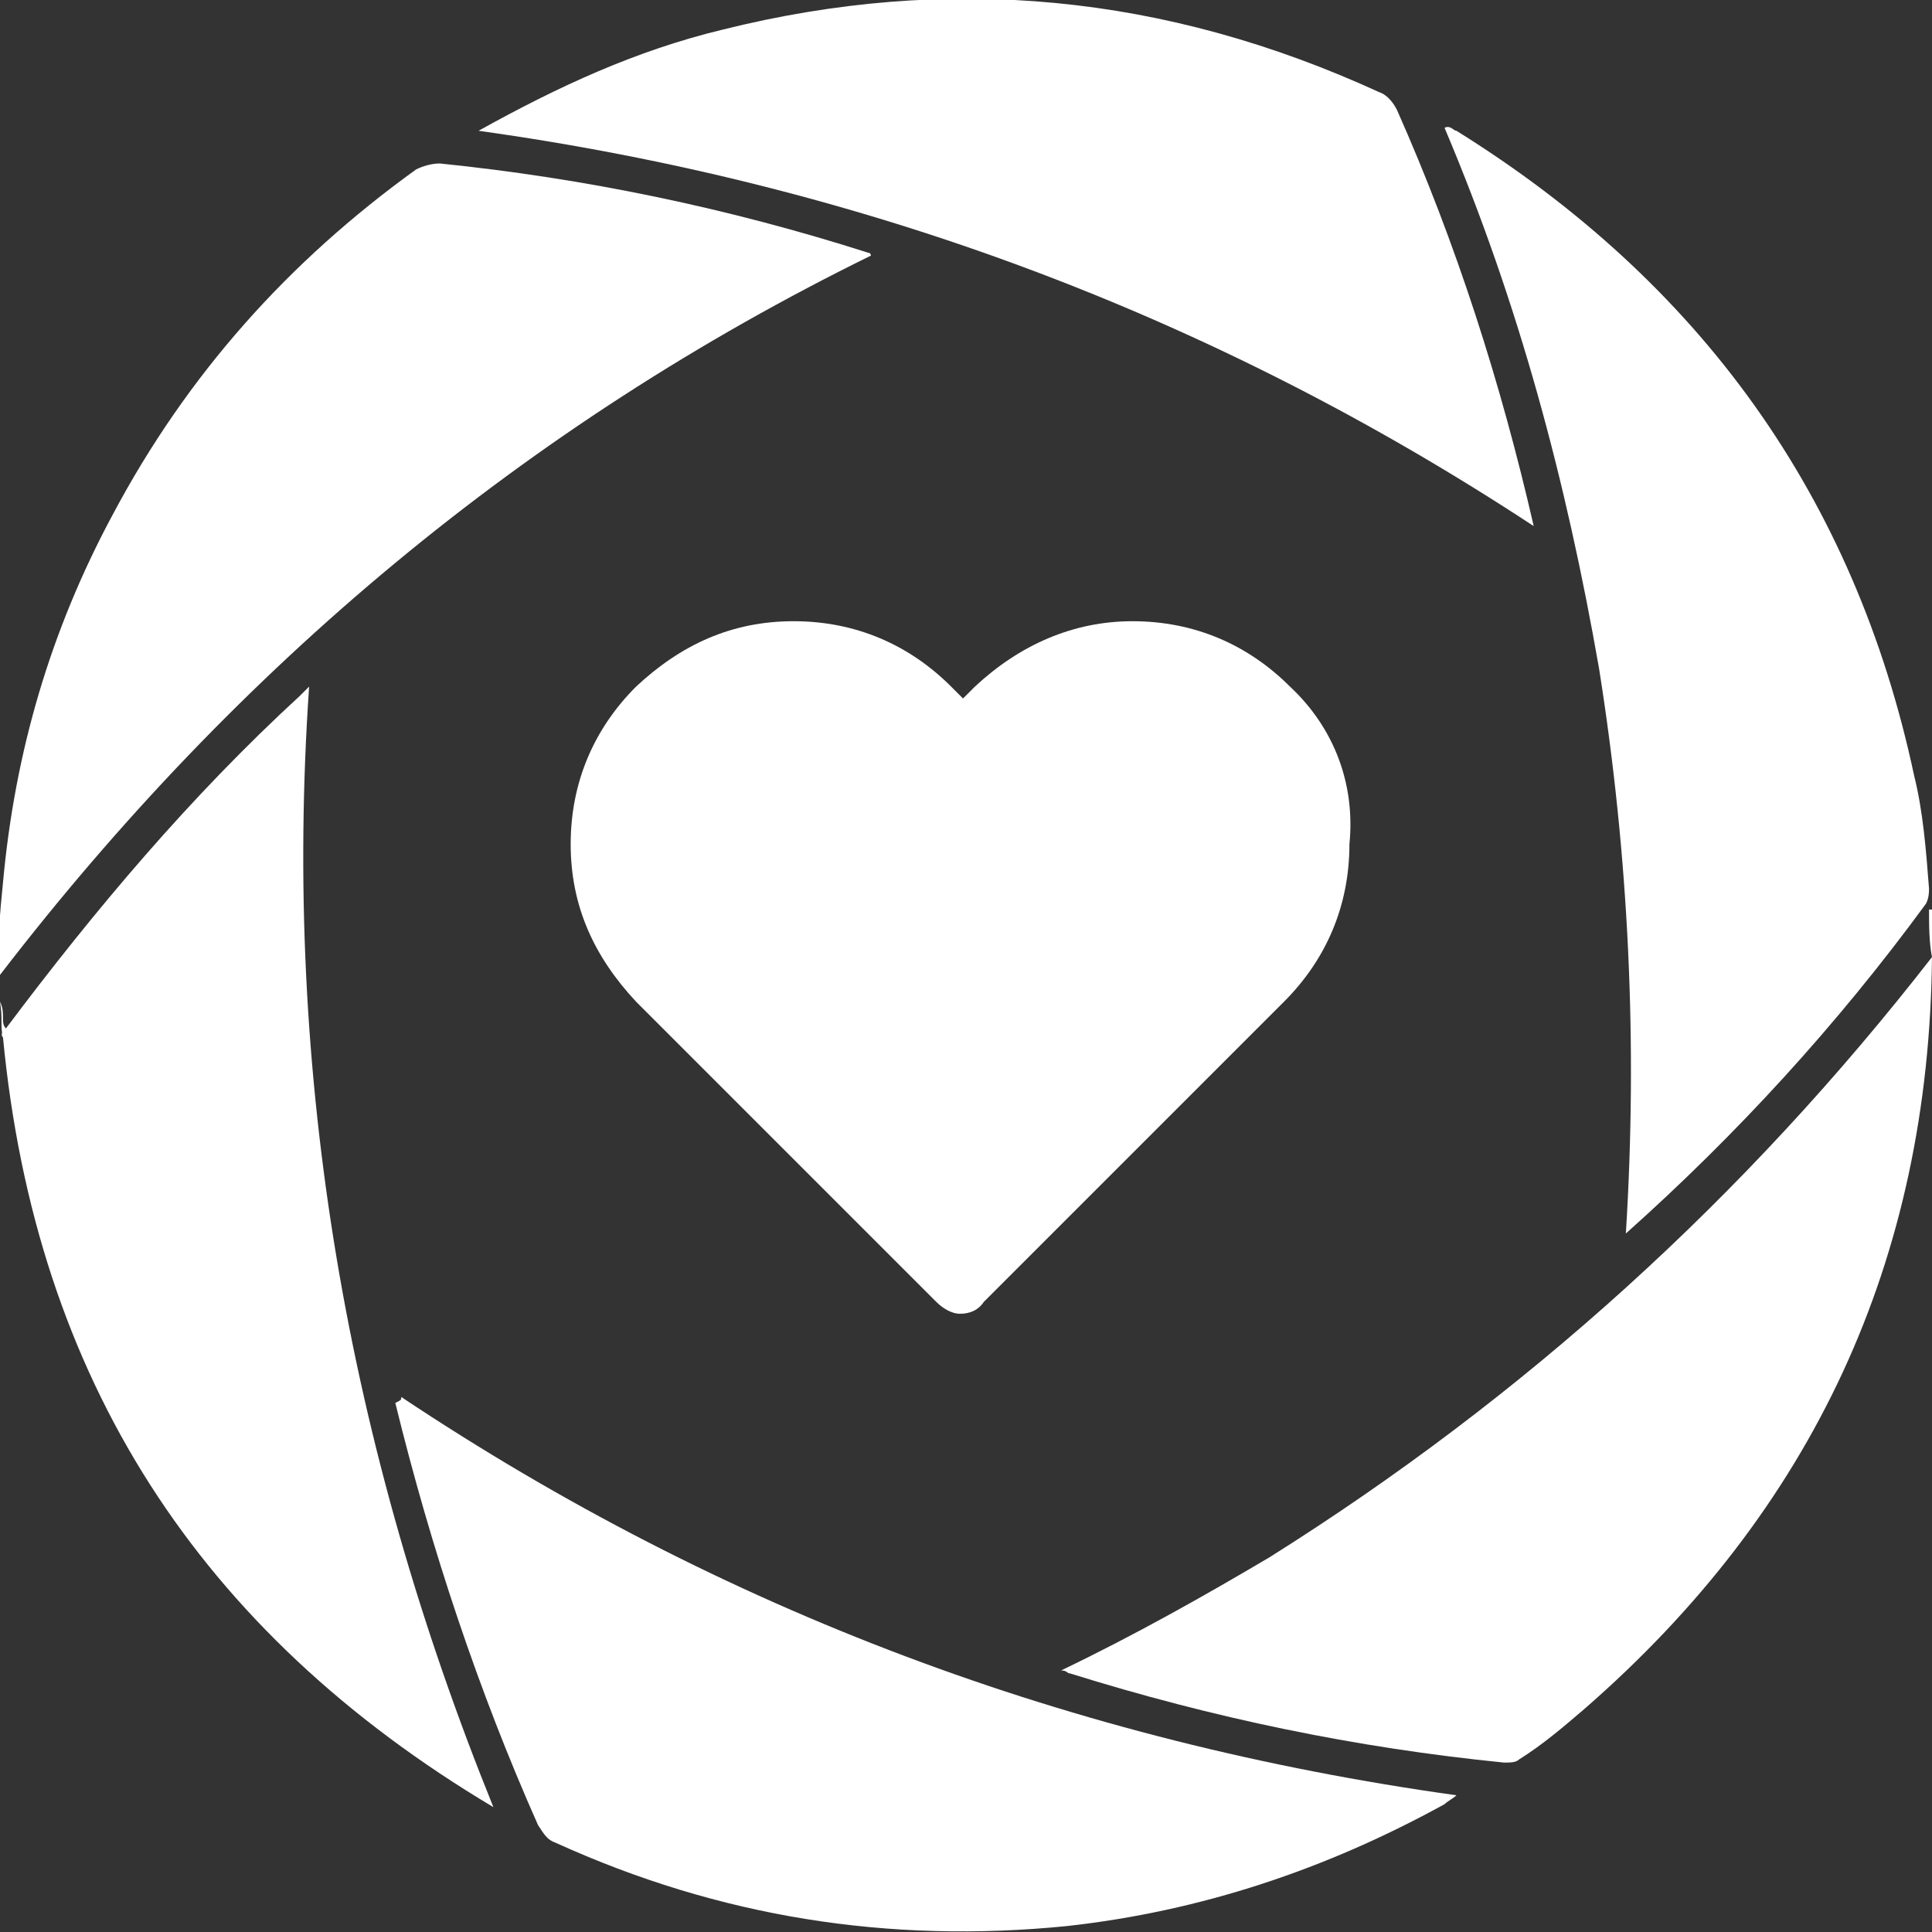
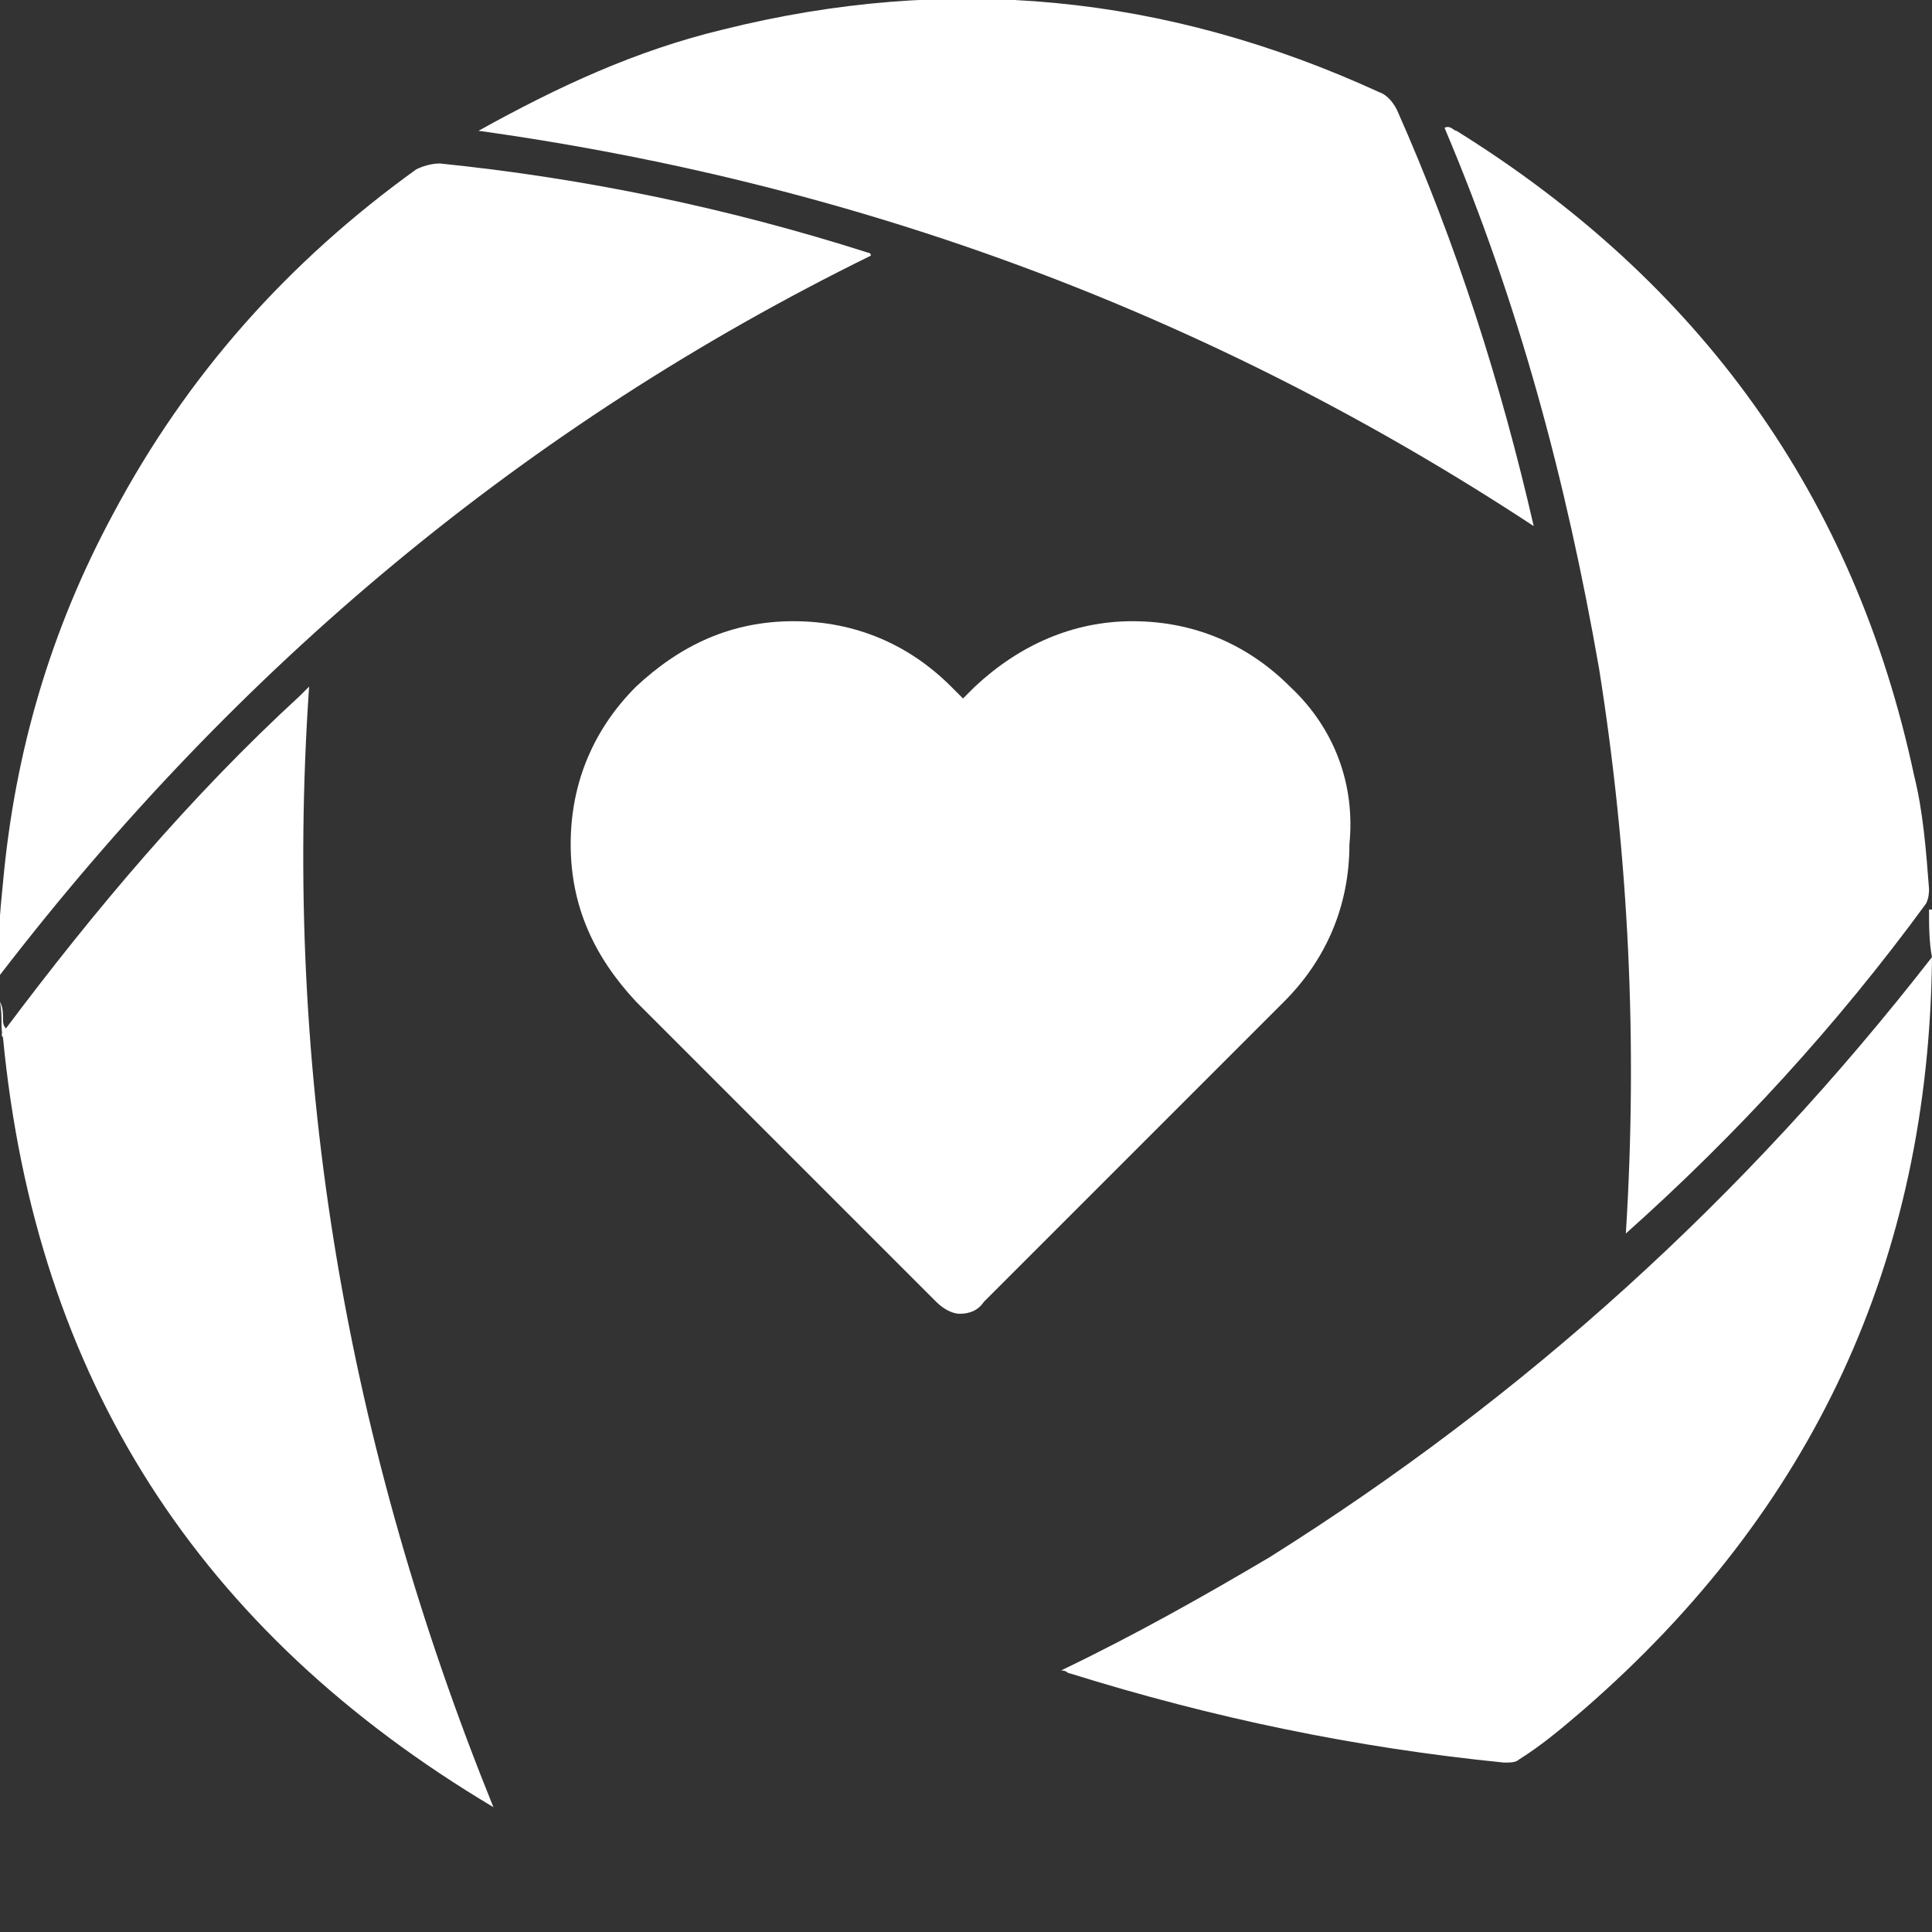
<svg xmlns="http://www.w3.org/2000/svg" version="1.1" id="Layer_1" x="0px" y="0px" viewBox="0 0 65 65" style="enable-background:new 0 0 65 65;" xml:space="preserve">
  <rect x="0" y="0" width="65" height="65" fill="#333333" stroke="none" />
  <style type="text/css">
	.st0{fill:#FFFFFF;}
</style>
  <g>
    <path class="st0" d="M0.2,34.6c3-4,6.2-7.8,9.9-11.2c0.1-0.1,0.1-0.1,0.3-0.3c-0.9,13.1,1.3,25.6,6.2,37.7   C6.7,54.9,1.2,46.4,0.1,34.9C0,34.8,0.1,34.7,0.2,34.6z" />
-     <path class="st0" d="M13.5,47C24.3,54.2,36.1,58.6,49,60.4c-0.1,0.1-0.3,0.2-0.4,0.3c-4,2.2-8.2,3.6-12.7,4.1   c-6,0.6-11.7-0.3-17.2-2.8c-0.3-0.1-0.4-0.3-0.6-0.6c-2-4.5-3.6-9.3-4.8-14.2C13.5,47.1,13.5,47.1,13.5,47z" />
    <path class="st0" d="M0,32.8c-0.1-1.1,0-2.1,0.1-3.1c0.4-4.4,1.6-8.5,3.7-12.4C6.3,12.6,9.7,8.8,14,5.7c0.2-0.1,0.5-0.2,0.8-0.2   c4.9,0.5,9.7,1.5,14.4,3c0.1,0,0.1,0.1,0.1,0.1C17.7,14.3,8,22.4,0,32.8z" />
    <path class="st0" d="M65,32.2c-0.1,10.2-4,18.6-11.7,25.3c-0.7,0.6-1.4,1.2-2.2,1.7c-0.1,0.1-0.3,0.1-0.5,0.1   c-5-0.5-9.8-1.5-14.6-3c-0.1,0-0.1-0.1-0.3-0.1c2.5-1.2,4.8-2.5,7-3.8C51.3,47,58.7,40.3,65,32.2C64.9,32.2,64.9,32.2,65,32.2   C64.9,32.2,64.9,32.1,65,32.2C64.9,32.1,64.9,32.2,65,32.2z" />
    <path class="st0" d="M16.1,4.4c2.7-1.5,5.3-2.7,8.2-3.4c7.6-1.9,14.9-1.2,22.1,2.1c0.3,0.1,0.5,0.4,0.6,0.6c2,4.5,3.5,9.2,4.6,14   C40.8,10.6,29,6.2,16.1,4.4z" />
    <path class="st0" d="M54.7,41.5c0.4-6.4,0.1-12.7-0.9-19c-1.1-6.3-2.7-12.3-5.2-18.2c0.2-0.1,0.3,0.1,0.4,0.1   c8.2,5.1,13.4,12.3,15.4,21.7c0.3,1.2,0.4,2.5,0.5,3.8c0,0.1,0,0.3-0.1,0.5C61.8,34.5,58.4,38.2,54.7,41.5   C54.8,41.6,54.8,41.6,54.7,41.5z" />
    <path class="st0" d="M65,32.2L65,32.2C64.9,32.2,64.9,32.2,65,32.2c-0.1-0.5-0.1-1.1-0.1-1.6H65C65,31.1,65,31.6,65,32.2z" />
    <path class="st0" d="M0.2,34.6c0,0.1-0.1,0.2-0.1,0.3c-0.1-0.4,0-0.6-0.1-1.2C0.2,34.1,0,34.4,0.2,34.6z" />
  </g>
  <g>
    <path id="XMLID_810_" class="st0" d="M43.4,23.1c-1.4-1.4-3.2-2.2-5.3-2.2c-2,0-3.8,0.8-5.3,2.2l-0.4,0.4l-0.4-0.4   c-1.4-1.4-3.2-2.2-5.3-2.2s-3.8,0.8-5.3,2.2c-1.4,1.4-2.2,3.2-2.2,5.3s0.8,3.8,2.2,5.3l10.1,10.1c0.2,0.2,0.5,0.4,0.8,0.4   s0.6-0.1,0.8-0.4l10.1-10.1c1.4-1.4,2.2-3.2,2.2-5.3C45.6,26.4,44.9,24.5,43.4,23.1z" />
  </g>
</svg>